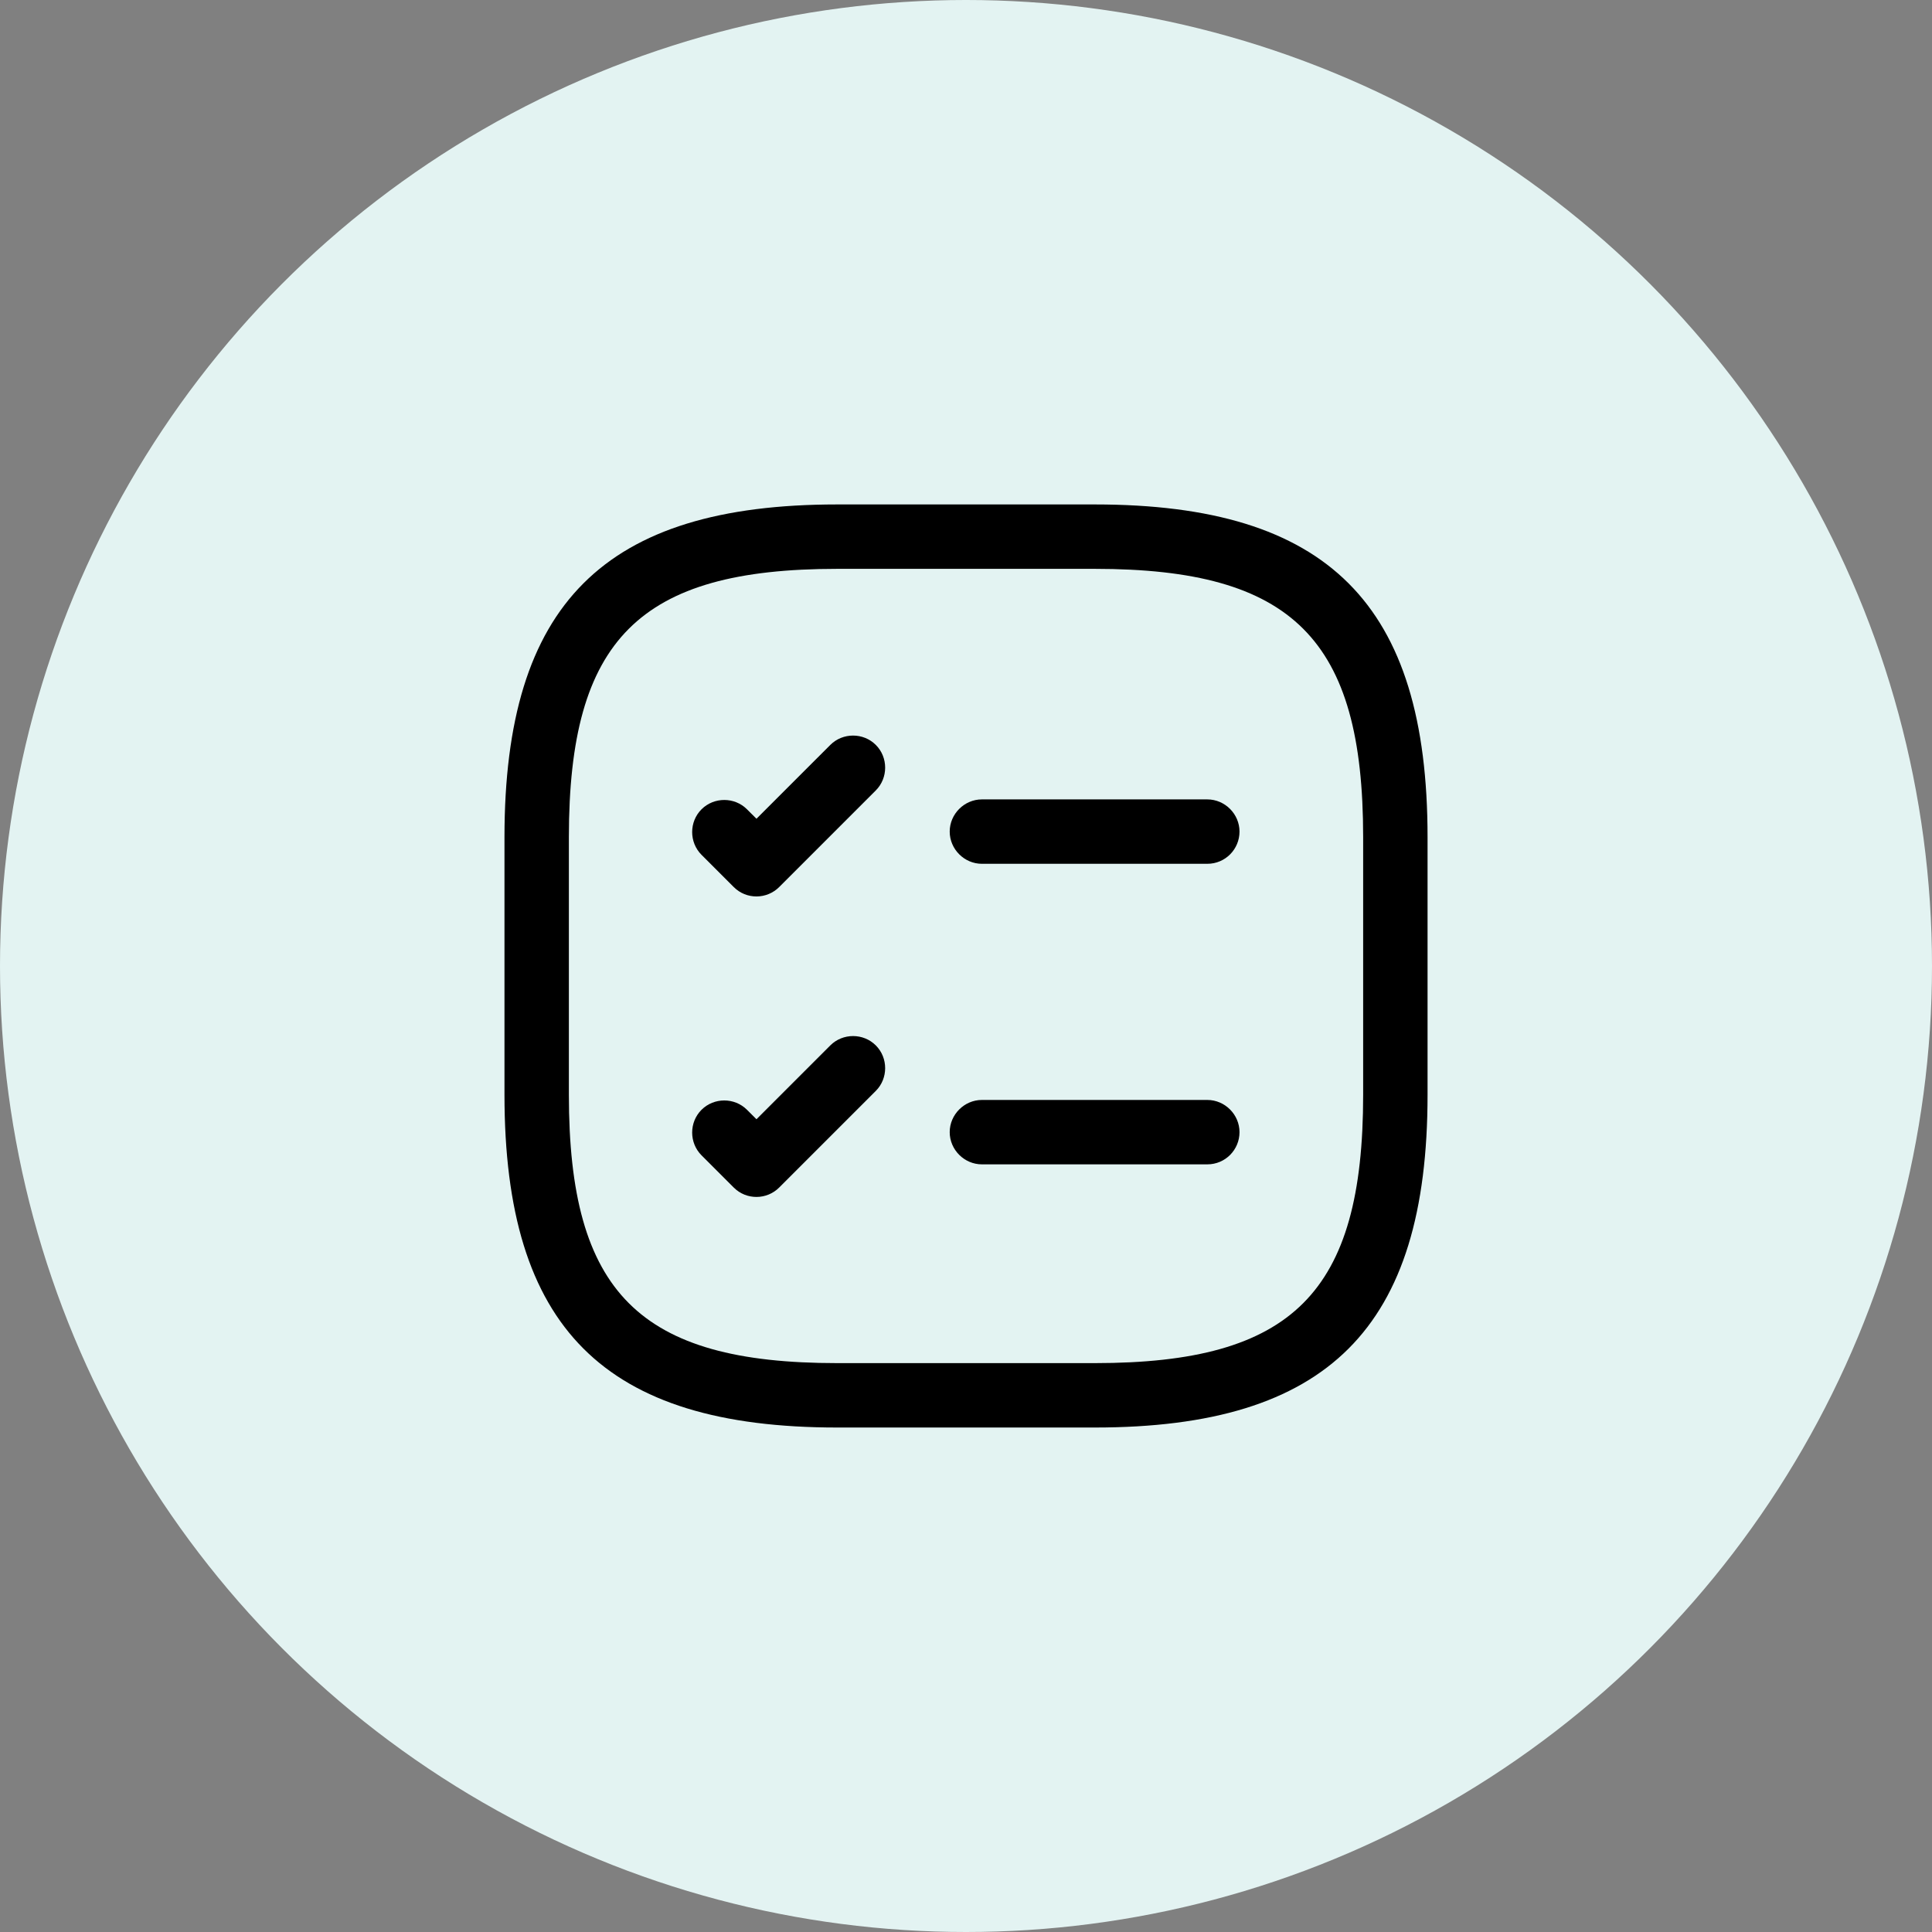
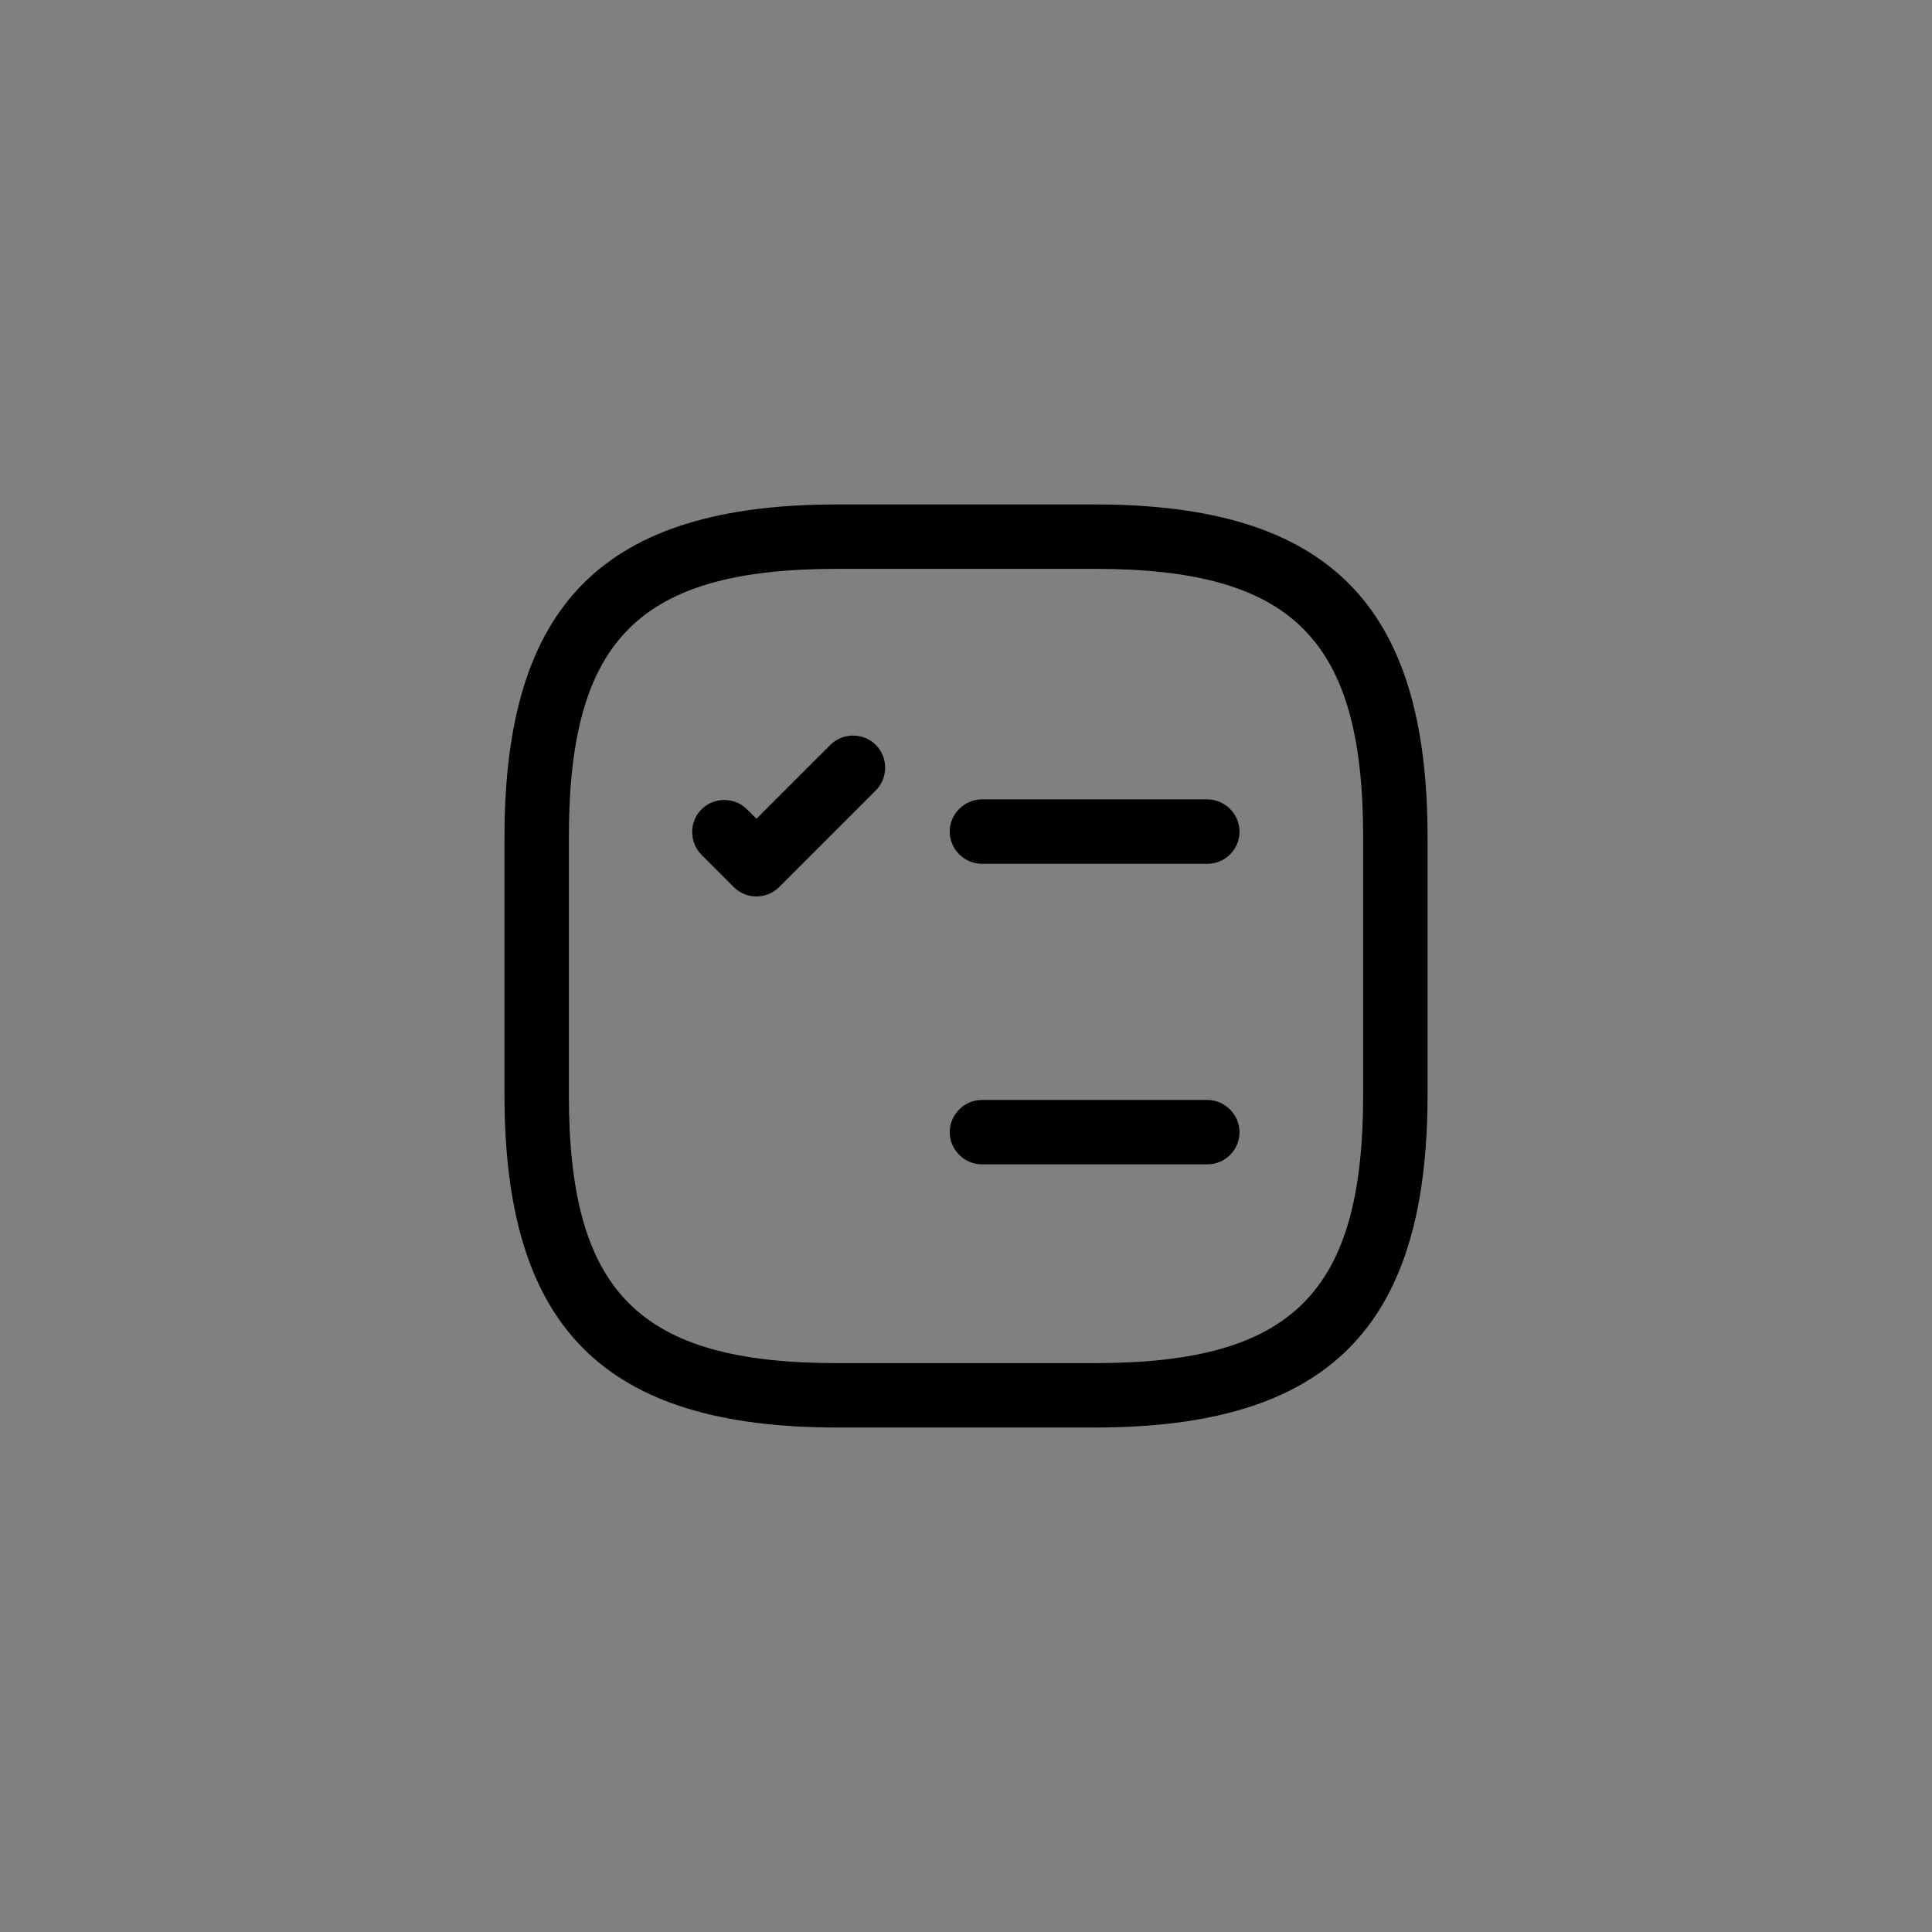
<svg xmlns="http://www.w3.org/2000/svg" width="60" height="60" viewBox="0 0 60 60" fill="none">
  <rect x="0" y="0" width="60" height="60" fill="#808080" stroke="none" />
-   <circle cx="30" cy="30" r="30" fill="#E3F3F2" />
  <path d="M37.494 26.826H30.494C29.948 26.826 29.494 26.373 29.494 25.826C29.494 25.279 29.948 24.826 30.494 24.826H37.494C38.041 24.826 38.494 25.279 38.494 25.826C38.494 26.373 38.054 26.826 37.494 26.826Z" fill="black" />
  <path d="M23.493 27.84C23.239 27.84 22.986 27.747 22.786 27.547L21.786 26.547C21.399 26.16 21.399 25.52 21.786 25.134C22.173 24.747 22.813 24.747 23.199 25.134L23.493 25.427L25.786 23.134C26.173 22.747 26.813 22.747 27.199 23.134C27.586 23.52 27.586 24.16 27.199 24.547L24.199 27.547C24.013 27.734 23.759 27.84 23.493 27.84Z" fill="black" />
  <path d="M37.494 36.16H30.494C29.948 36.16 29.494 35.707 29.494 35.16C29.494 34.614 29.948 34.16 30.494 34.16H37.494C38.041 34.16 38.494 34.614 38.494 35.16C38.494 35.707 38.054 36.16 37.494 36.16Z" fill="black" />
-   <path d="M23.493 37.172C23.239 37.172 22.986 37.079 22.786 36.879L21.786 35.879C21.399 35.492 21.399 34.852 21.786 34.466C22.173 34.079 22.813 34.079 23.199 34.466L23.493 34.759L25.786 32.466C26.173 32.079 26.813 32.079 27.199 32.466C27.586 32.852 27.586 33.492 27.199 33.879L24.199 36.879C24.013 37.066 23.759 37.172 23.493 37.172Z" fill="black" />
  <path d="M34 44.333H26C18.76 44.333 15.667 41.239 15.667 33.999V25.999C15.667 18.759 18.76 15.666 26 15.666H34C41.24 15.666 44.334 18.759 44.334 25.999V33.999C44.334 41.239 41.24 44.333 34 44.333ZM26 17.666C19.854 17.666 17.667 19.853 17.667 25.999V33.999C17.667 40.146 19.854 42.333 26 42.333H34C40.147 42.333 42.334 40.146 42.334 33.999V25.999C42.334 19.853 40.147 17.666 34 17.666H26Z" fill="black" />
</svg>